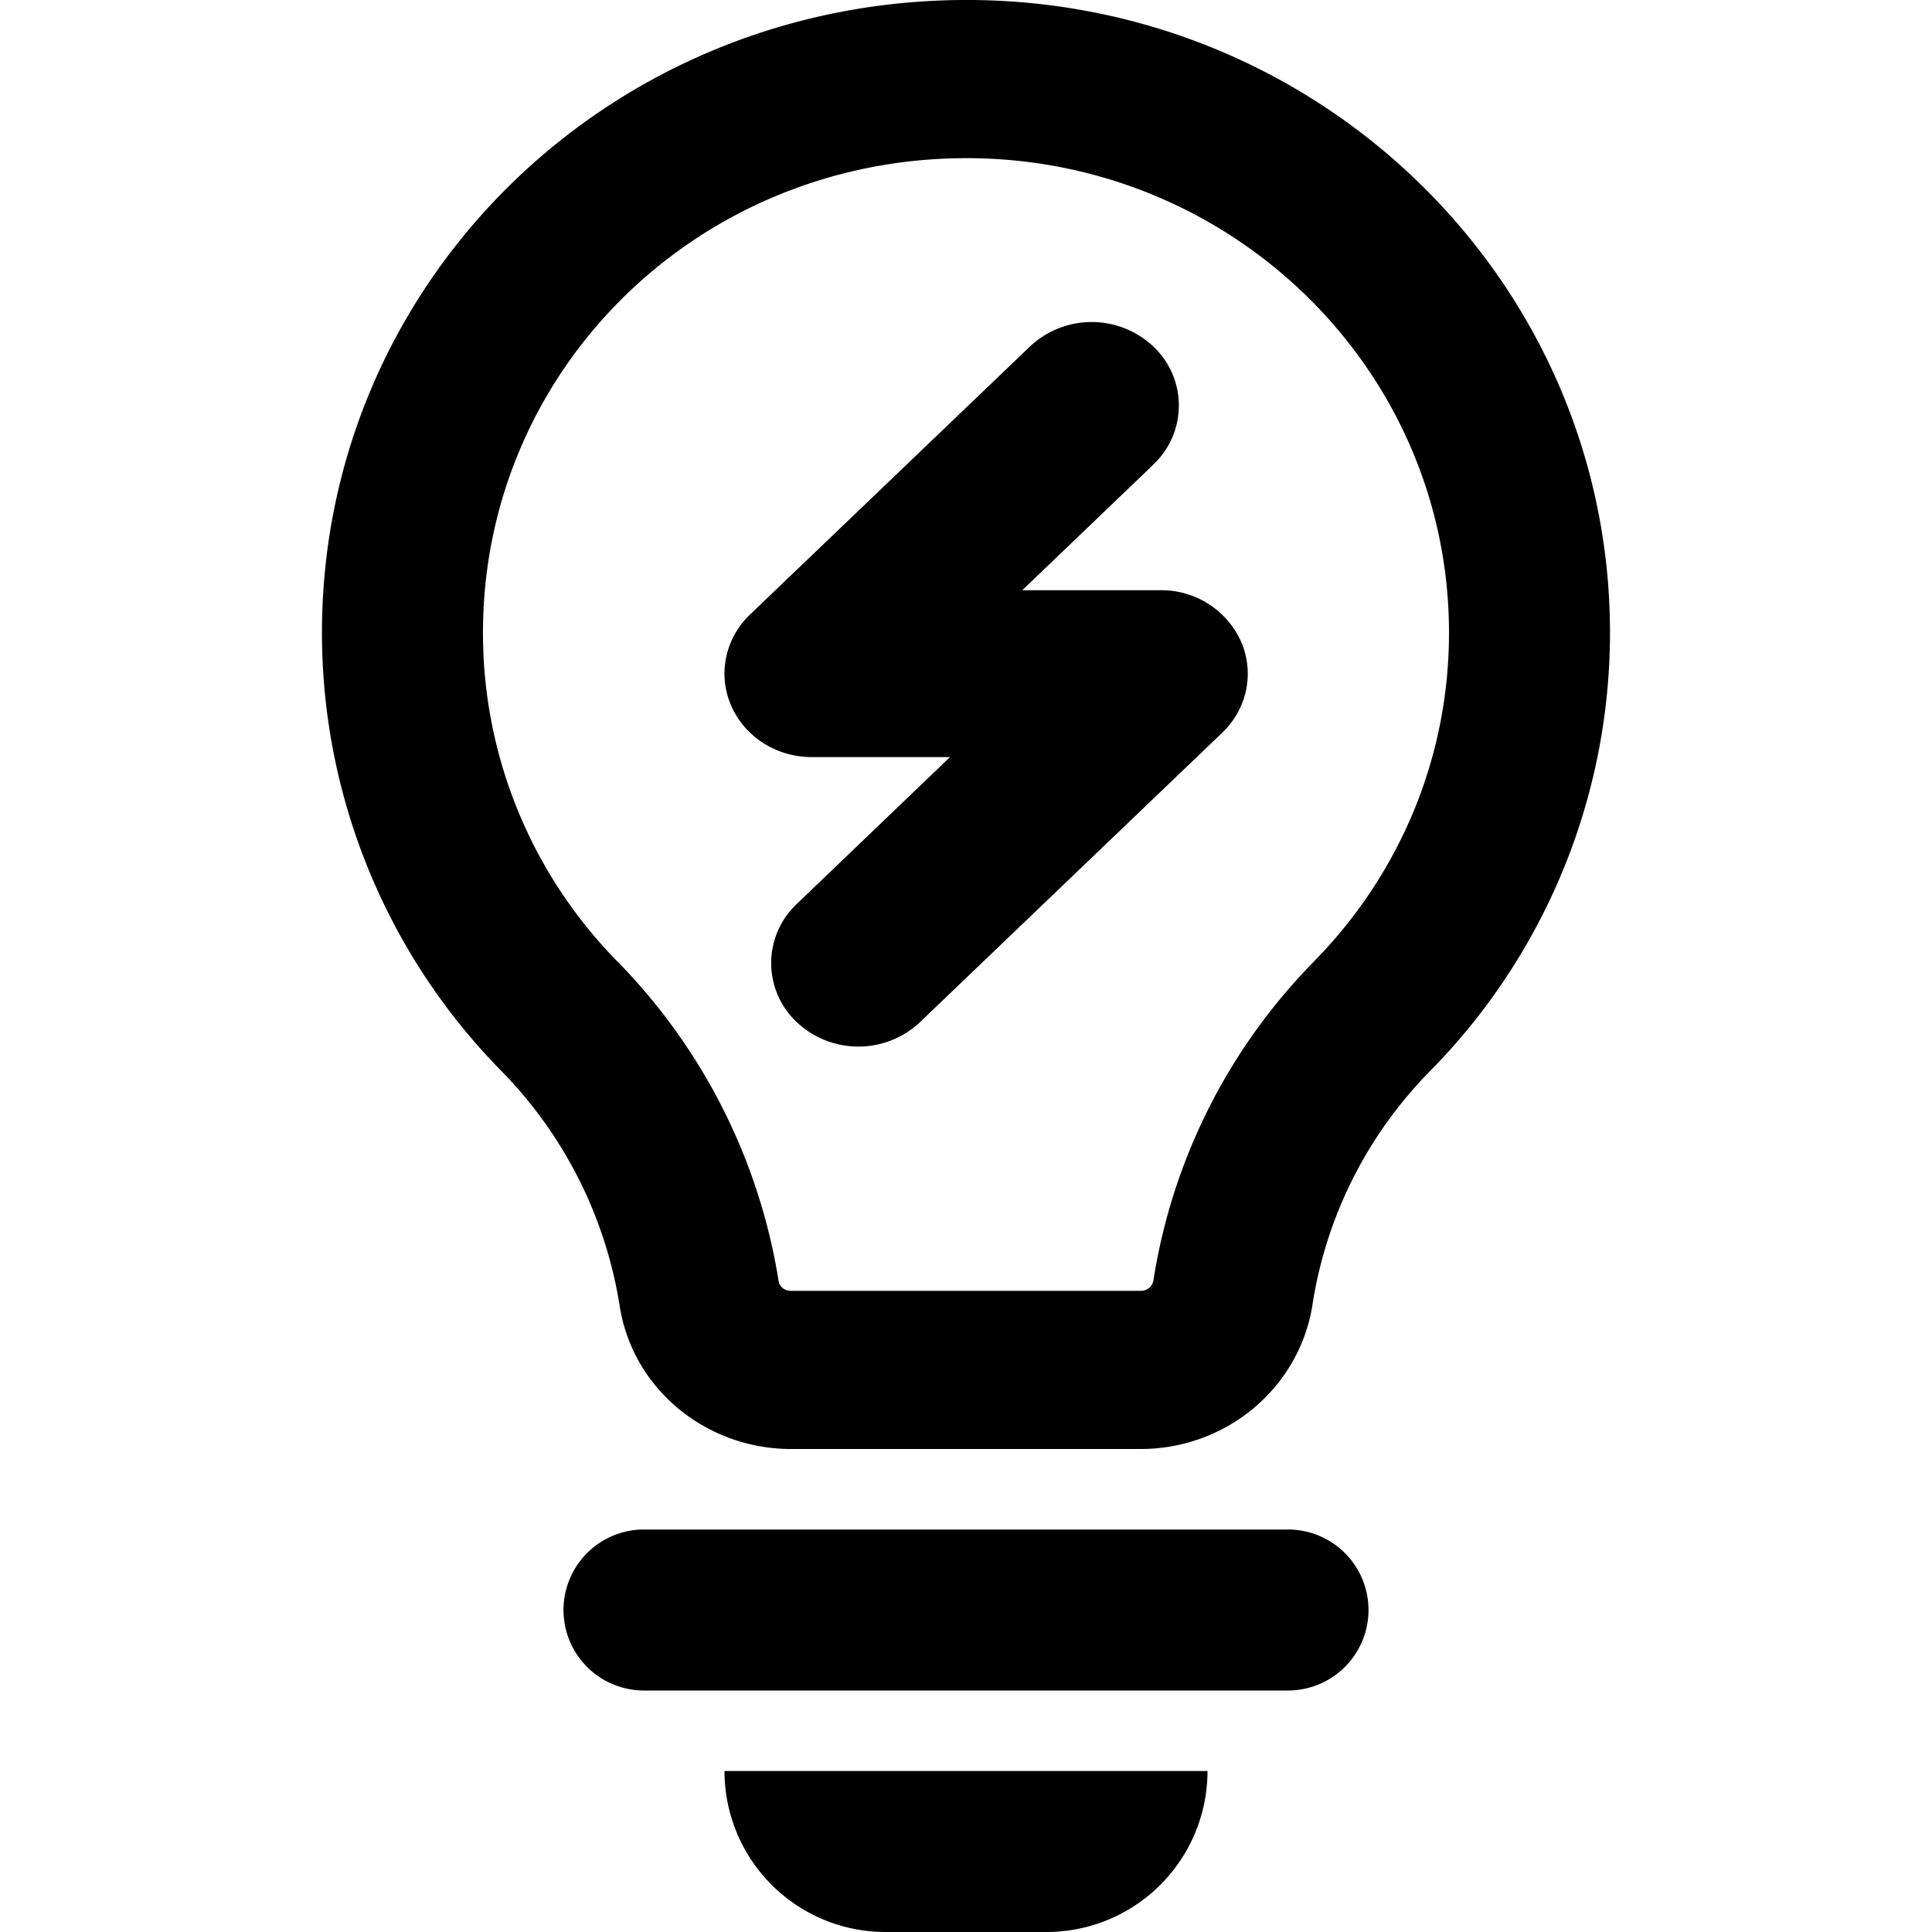
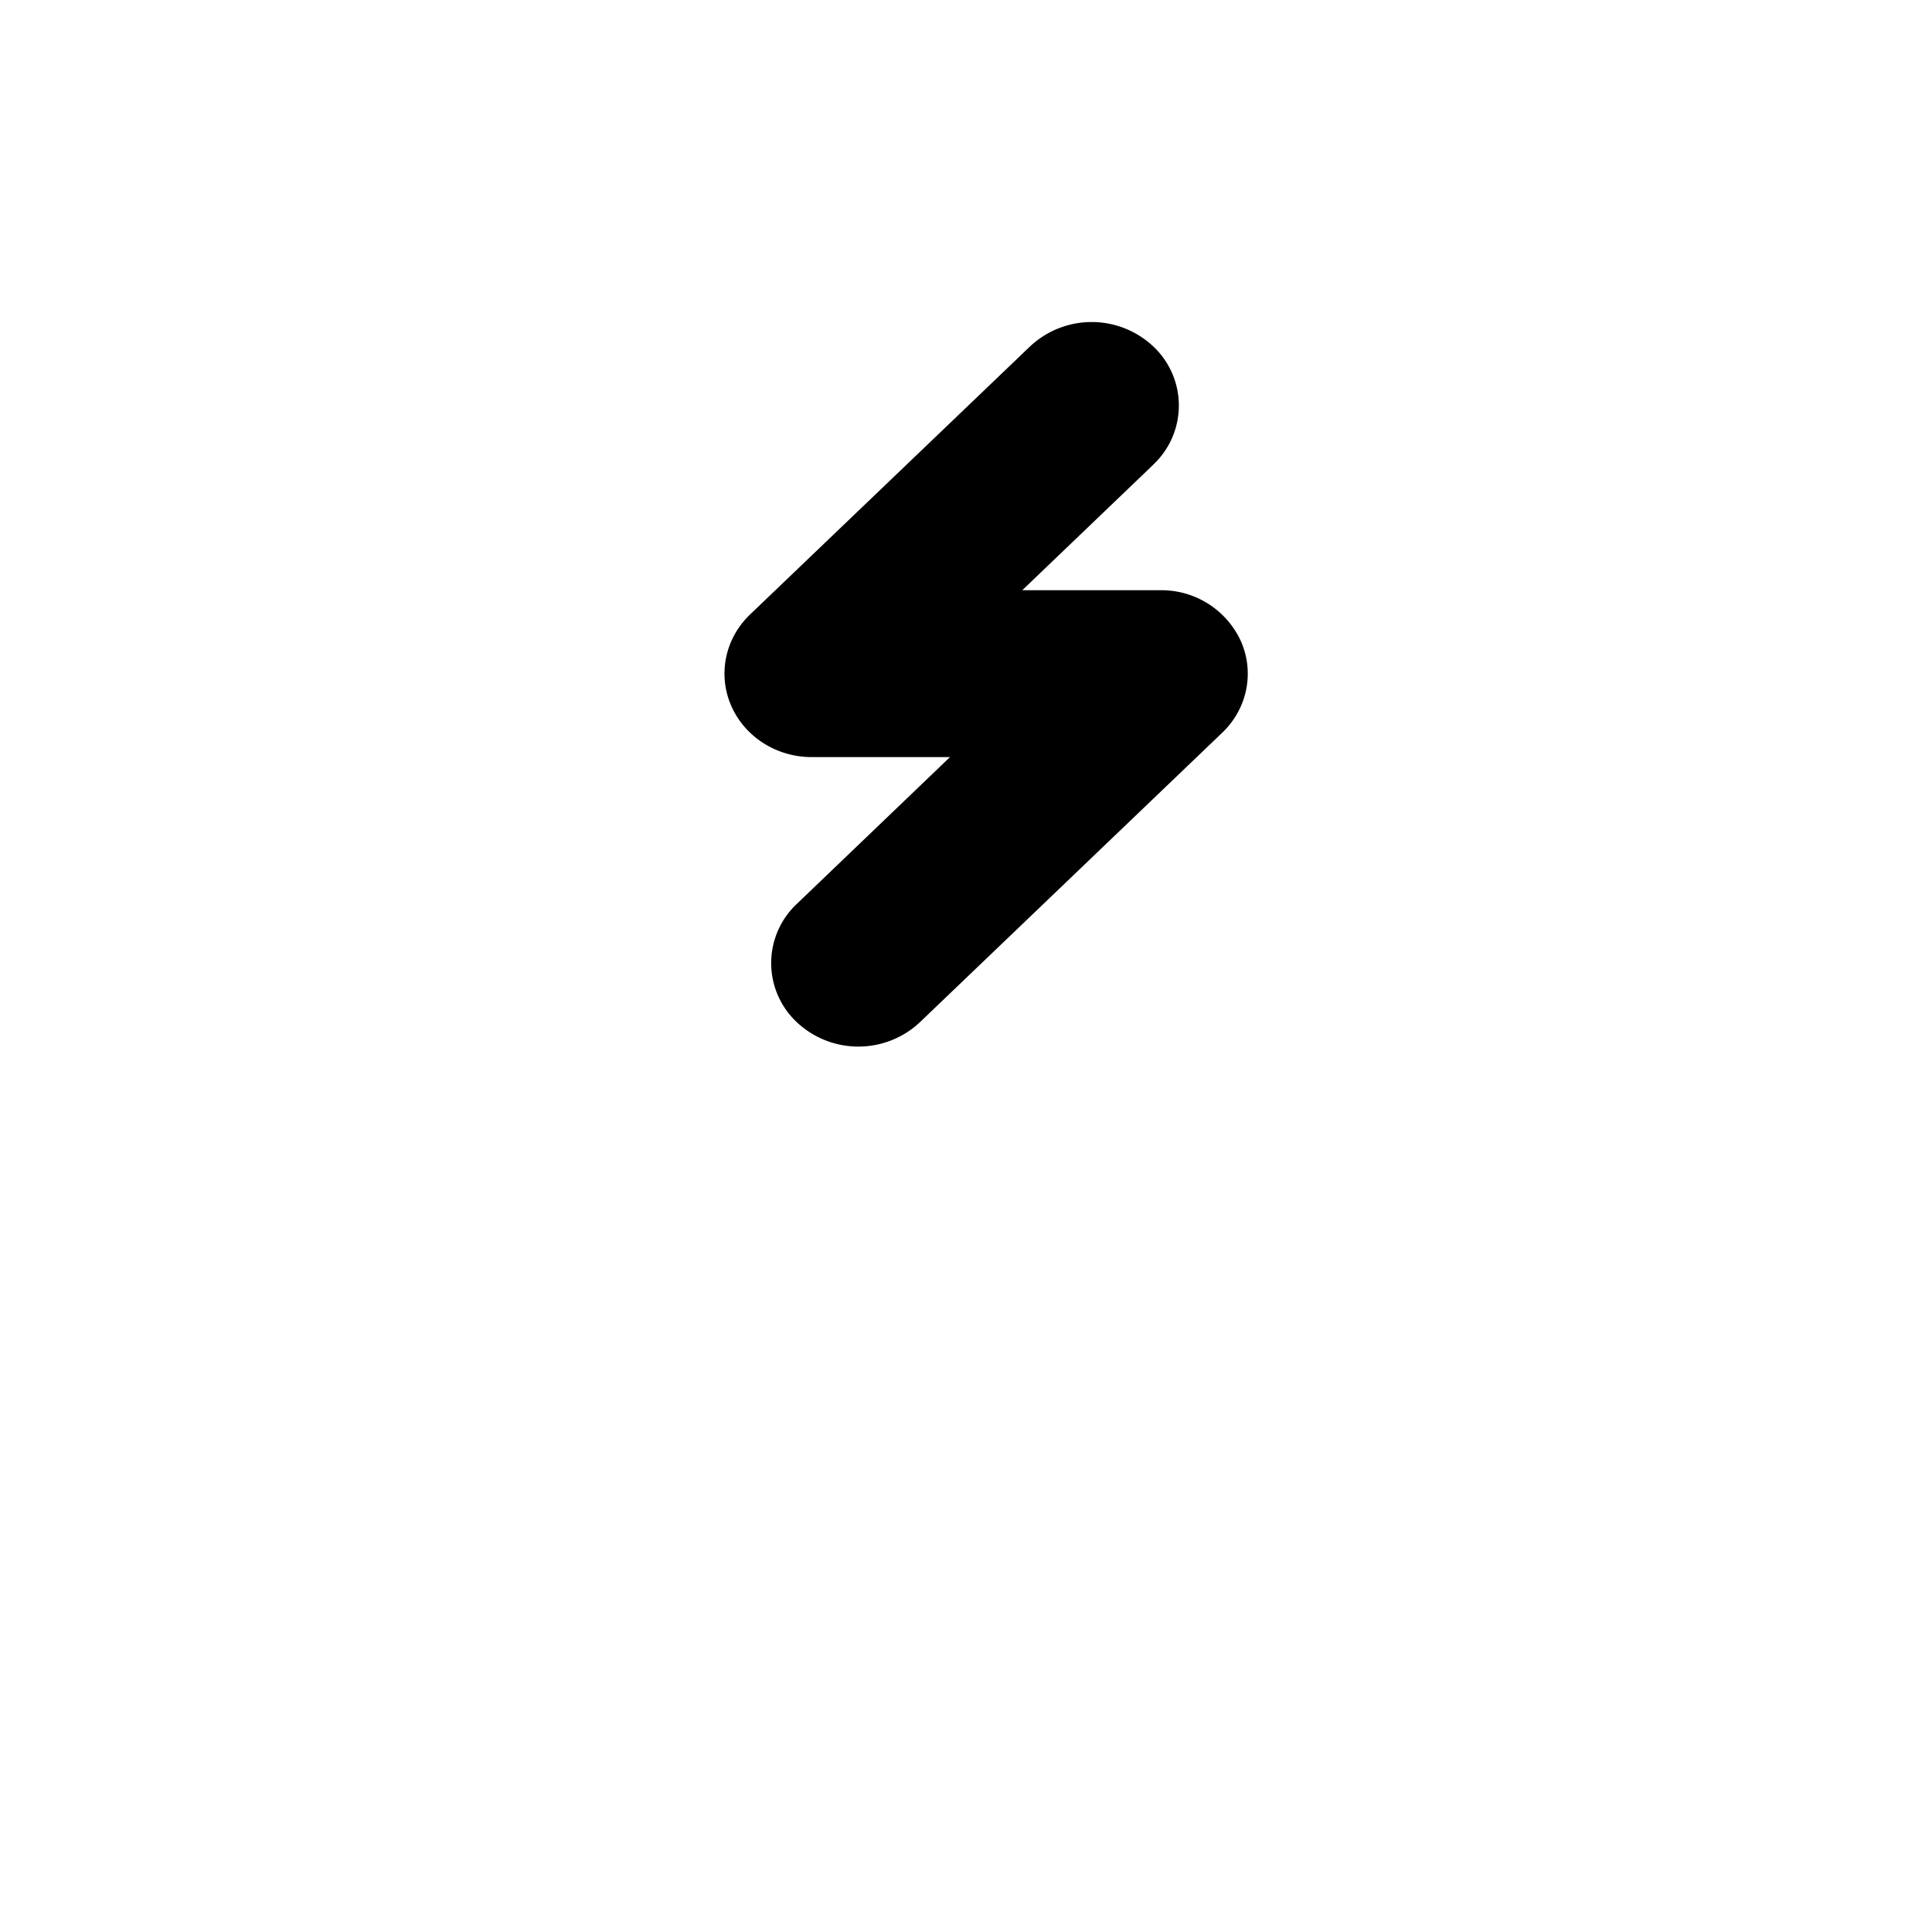
<svg xmlns="http://www.w3.org/2000/svg" width="24" height="24" viewBox="0 0 24 24">
  <path d="M14.327 5.771a1.007 1.007 0 0 0 0-1.467 1.118 1.118 0 0 0-1.532 0l-3.478 3.33c-.31.297-.402.743-.235 1.13.168.388.563.641 1.001.641h1.718L9.897 11.23a1.007 1.007 0 0 0 0 1.467 1.117 1.117 0 0 0 1.532 0l3.754-3.595c.31-.296.402-.743.235-1.13a1.085 1.085 0 0 0-1.001-.64h-1.718l1.628-1.56Z" />
-   <path fill-rule="evenodd" clip-rule="evenodd" d="M20 7.86C20 3.5 16.392-.033 11.946 0 7.499.033 3.954 3.574 4 7.944a7.761 7.761 0 0 0 2.233 5.365l.003.003a5.36 5.36 0 0 1 1.46 2.9C7.855 17.262 8.782 18 9.825 18h4.345c1.063 0 1.97-.758 2.134-1.79v-.004a5.29 5.29 0 0 1 1.45-2.89A7.756 7.756 0 0 0 20 7.86Zm-8.04-5.895C15.294 1.94 18 4.59 18 7.86c0 1.59-.64 3.032-1.684 4.09l-.001.002a7.242 7.242 0 0 0-1.987 3.955.157.157 0 0 1-.158.128H9.825c-.09 0-.143-.063-.15-.113l-.003-.01a7.312 7.312 0 0 0-2-3.966A5.814 5.814 0 0 1 6 7.926v-.002c-.035-3.282 2.62-5.934 5.96-5.959Z" />
-   <path d="M7 20a1 1 0 0 1 1-1h8a1 1 0 1 1 0 2H8a1 1 0 0 1-1-1Zm8 2H9a2 2 0 0 0 2 2h2a2 2 0 0 0 2-2Z" />
</svg>